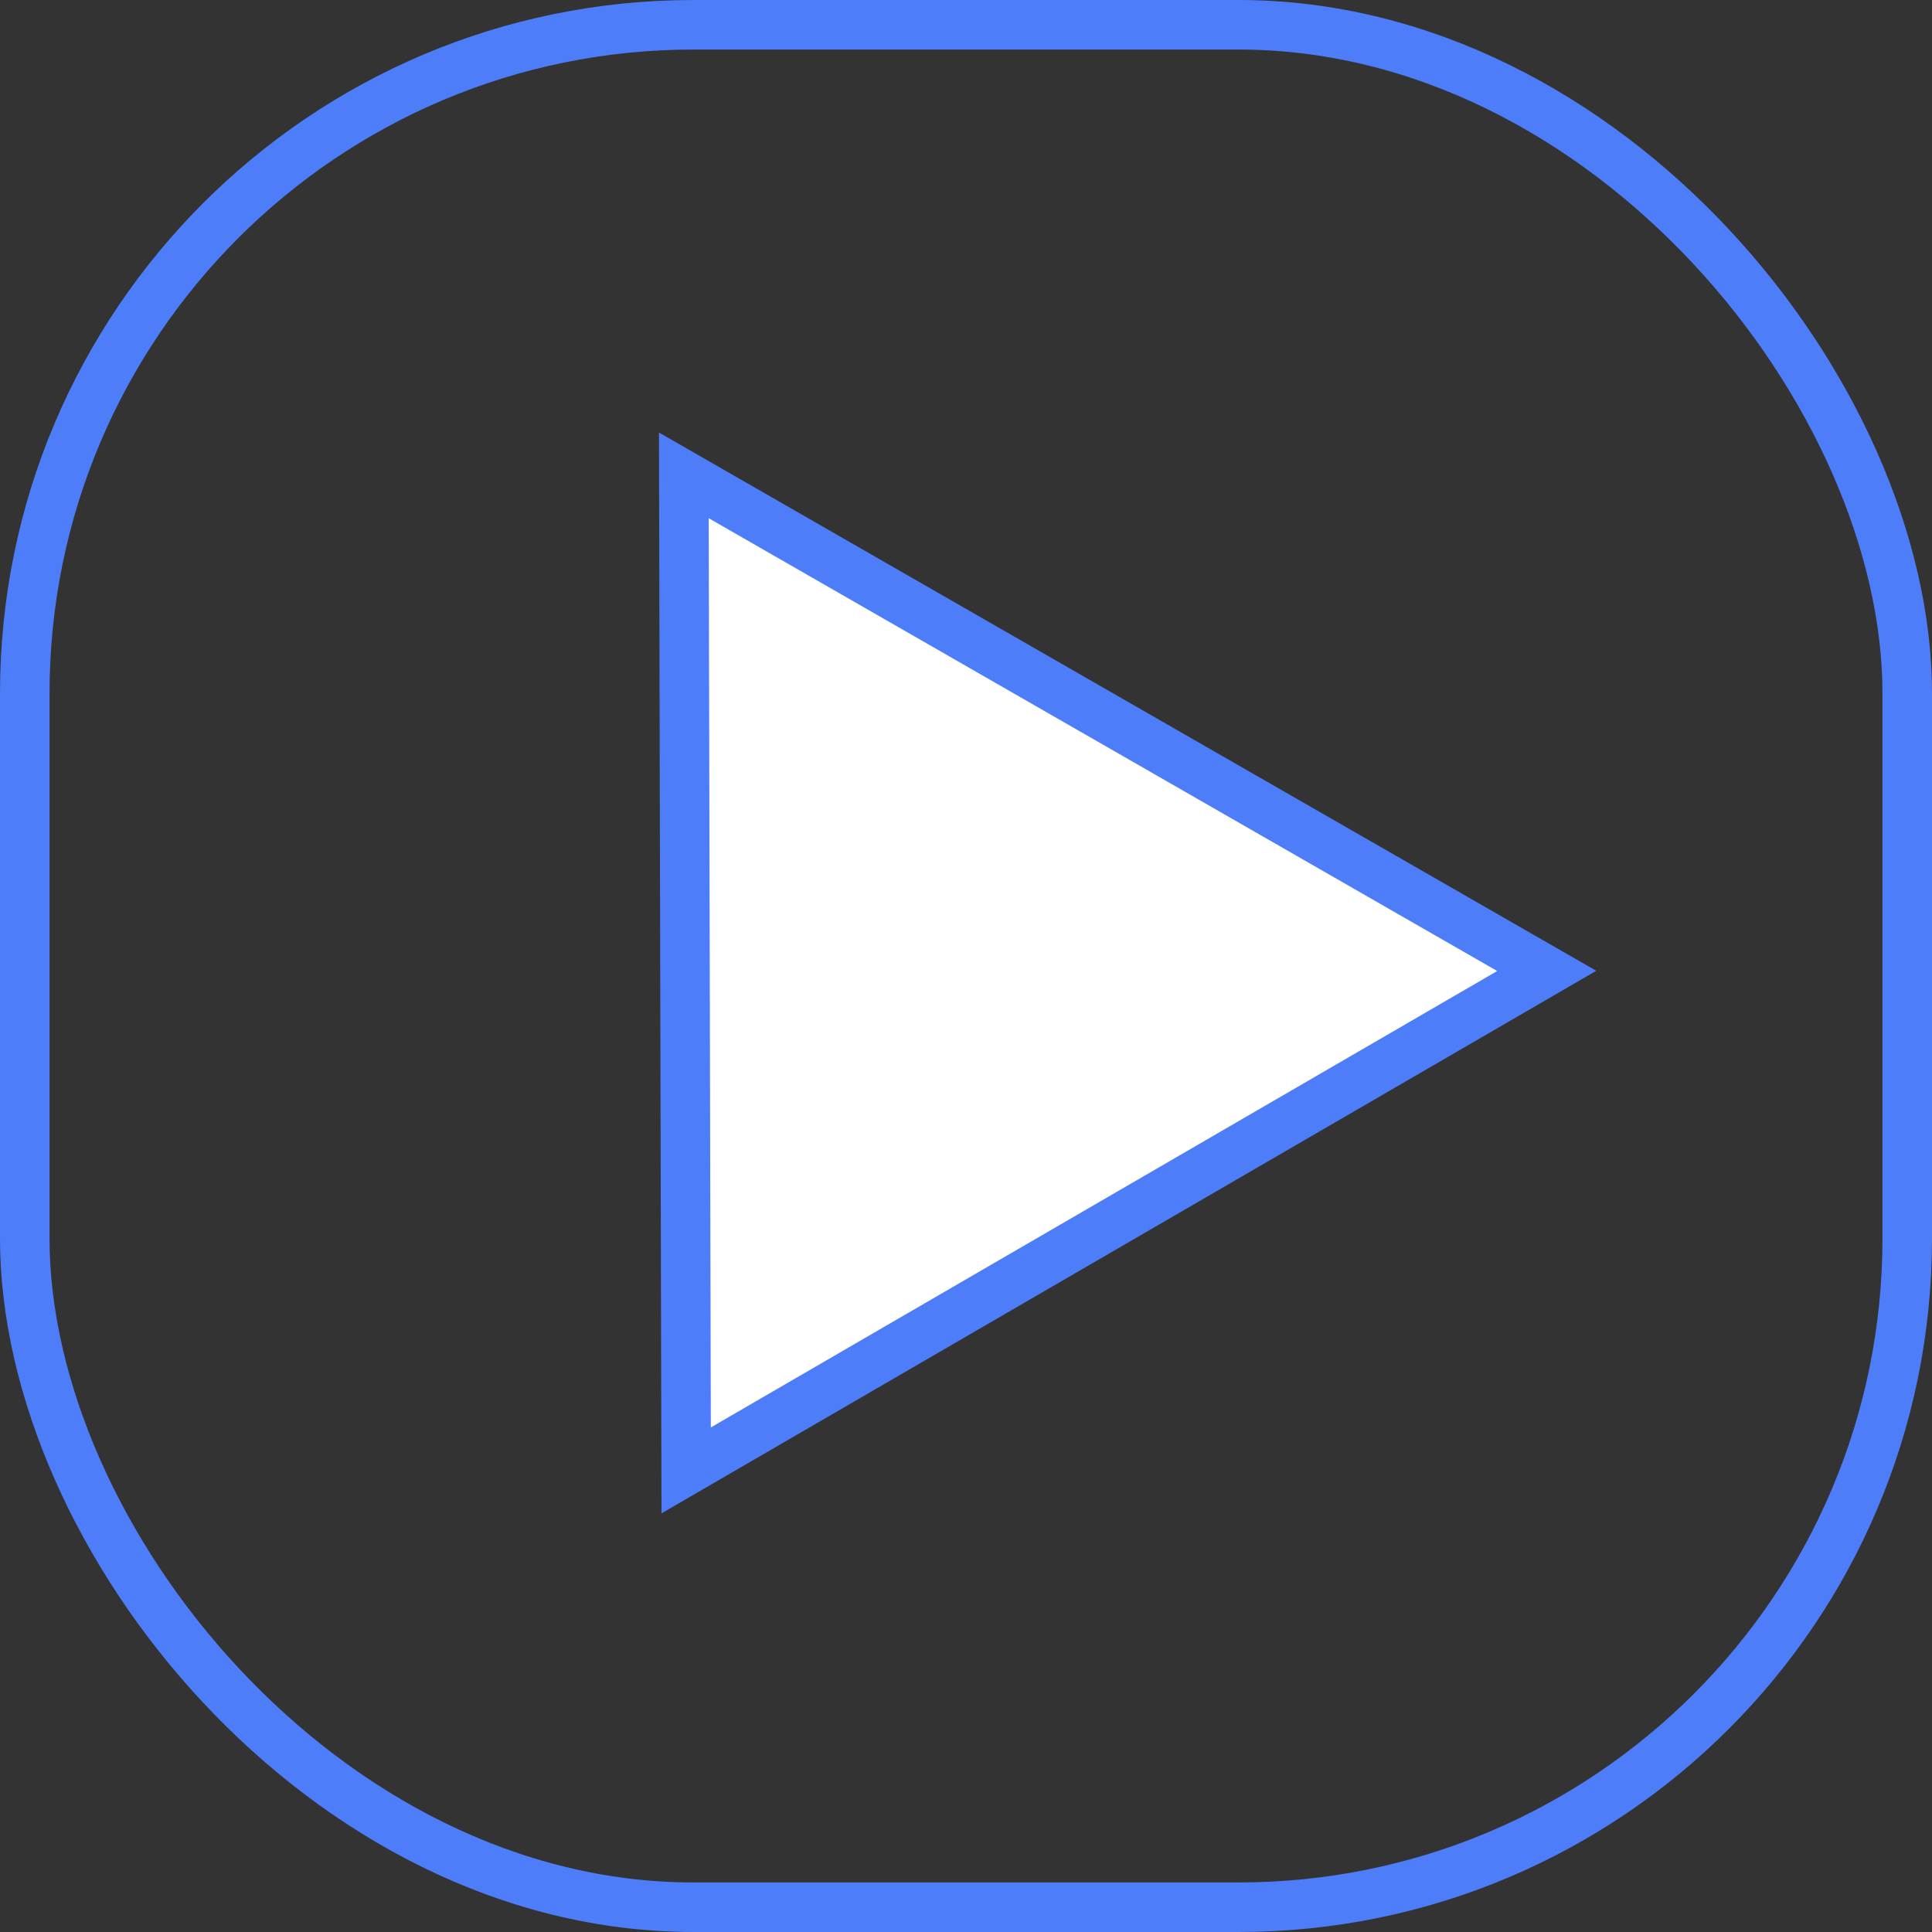
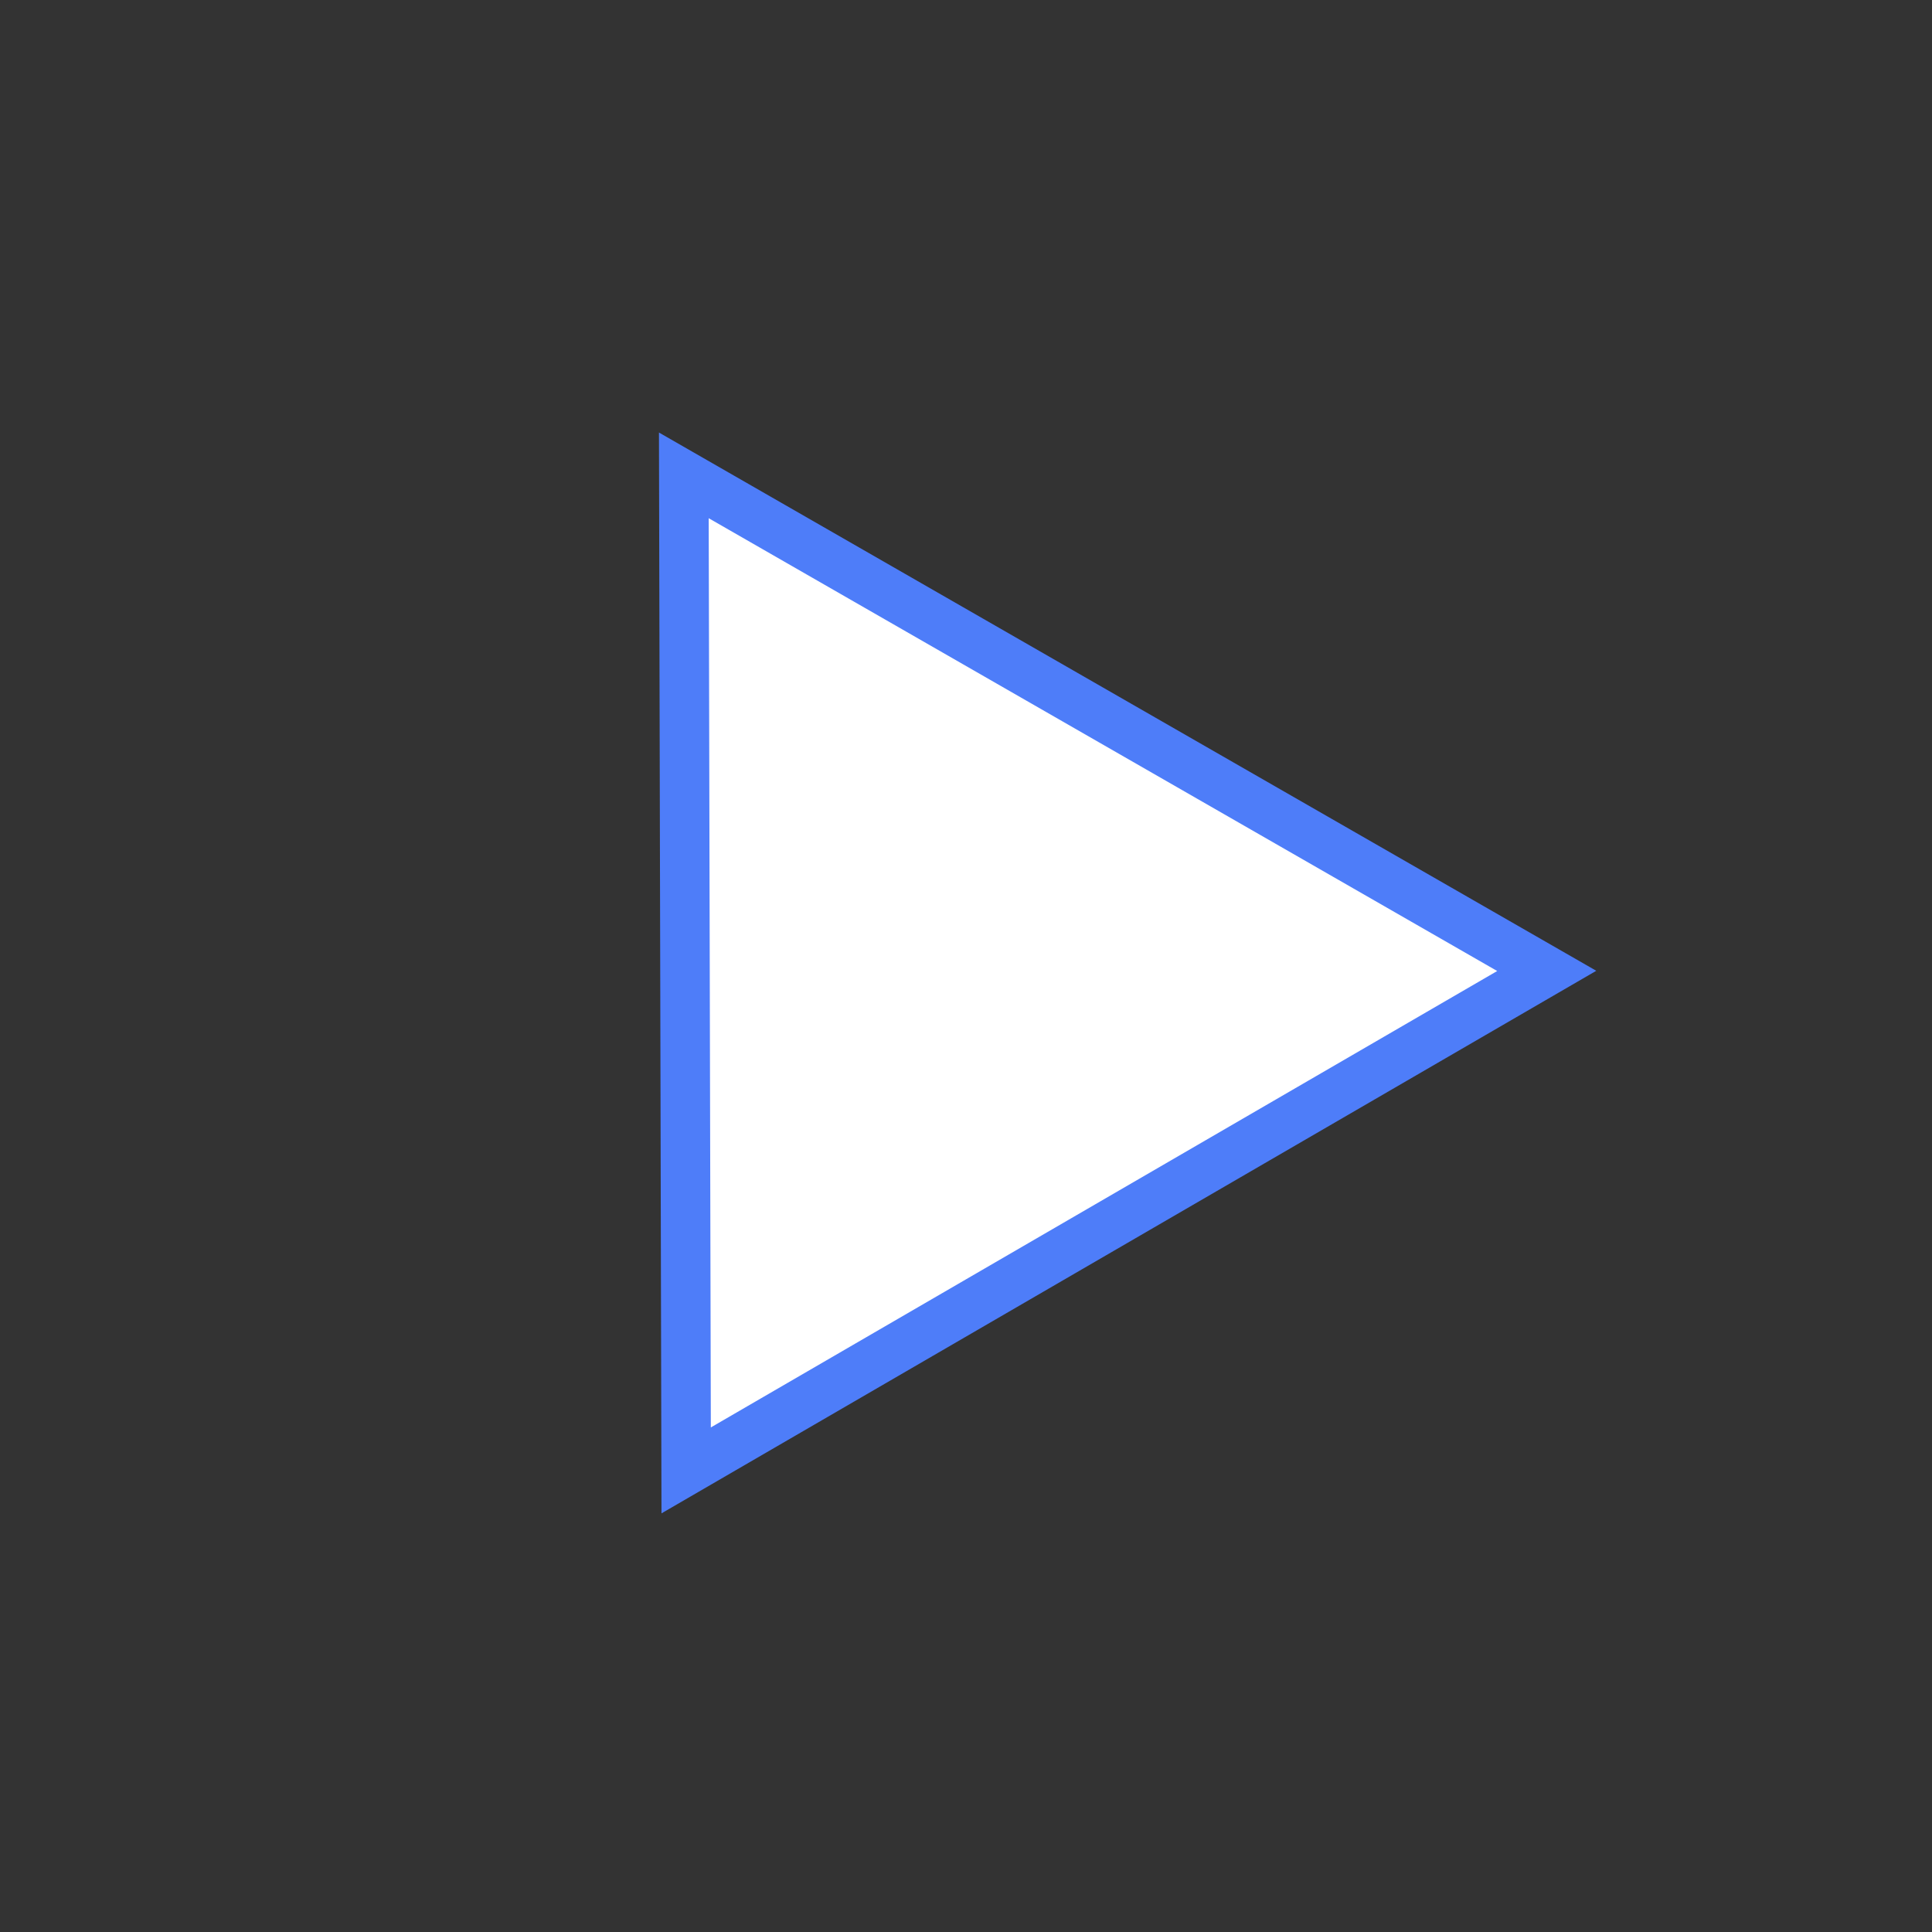
<svg xmlns="http://www.w3.org/2000/svg" width="39" height="39" viewBox="0 0 39 39" fill="none">
  <rect x="0" y="0" width="39" height="39" fill="#333333" stroke="none" />
-   <rect x="0.5" y="0.5" width="38" height="38" rx="13.5" stroke="#4E7DF9" />
  <path d="M13.804 9.596L31.223 19.599L13.851 29.682L13.804 9.596Z" fill="white" stroke="#4E7DF9" />
</svg>